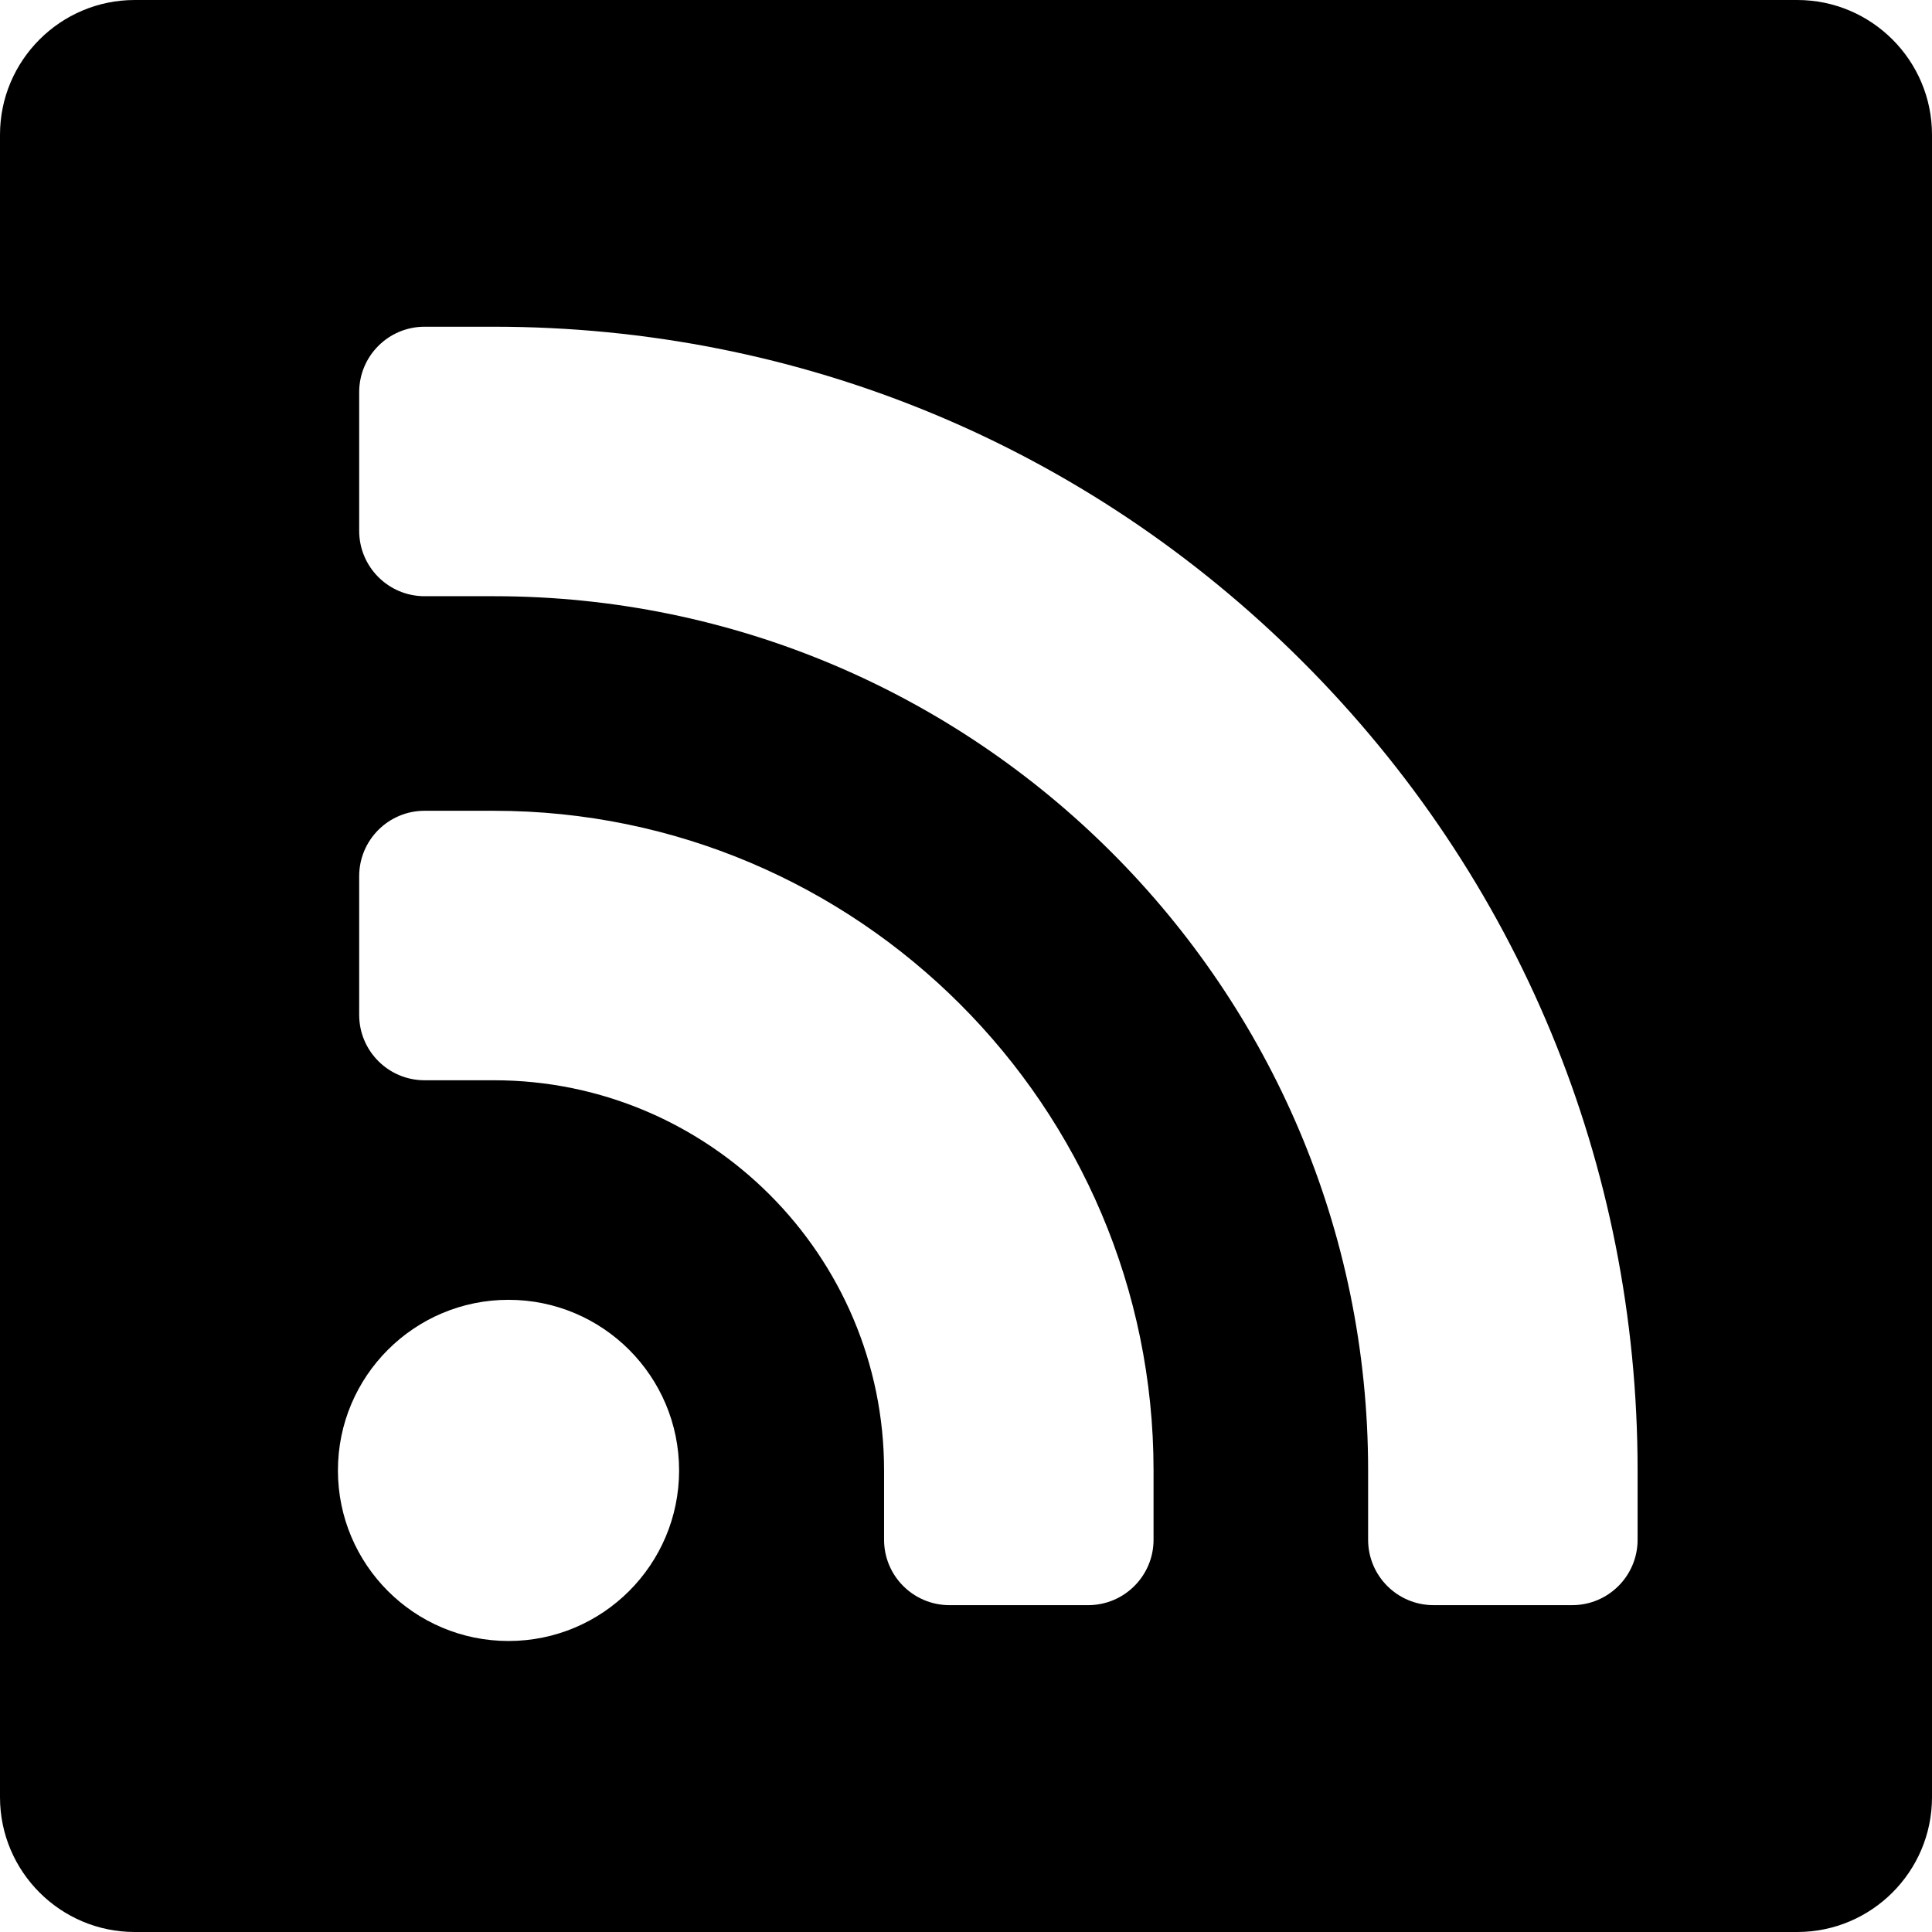
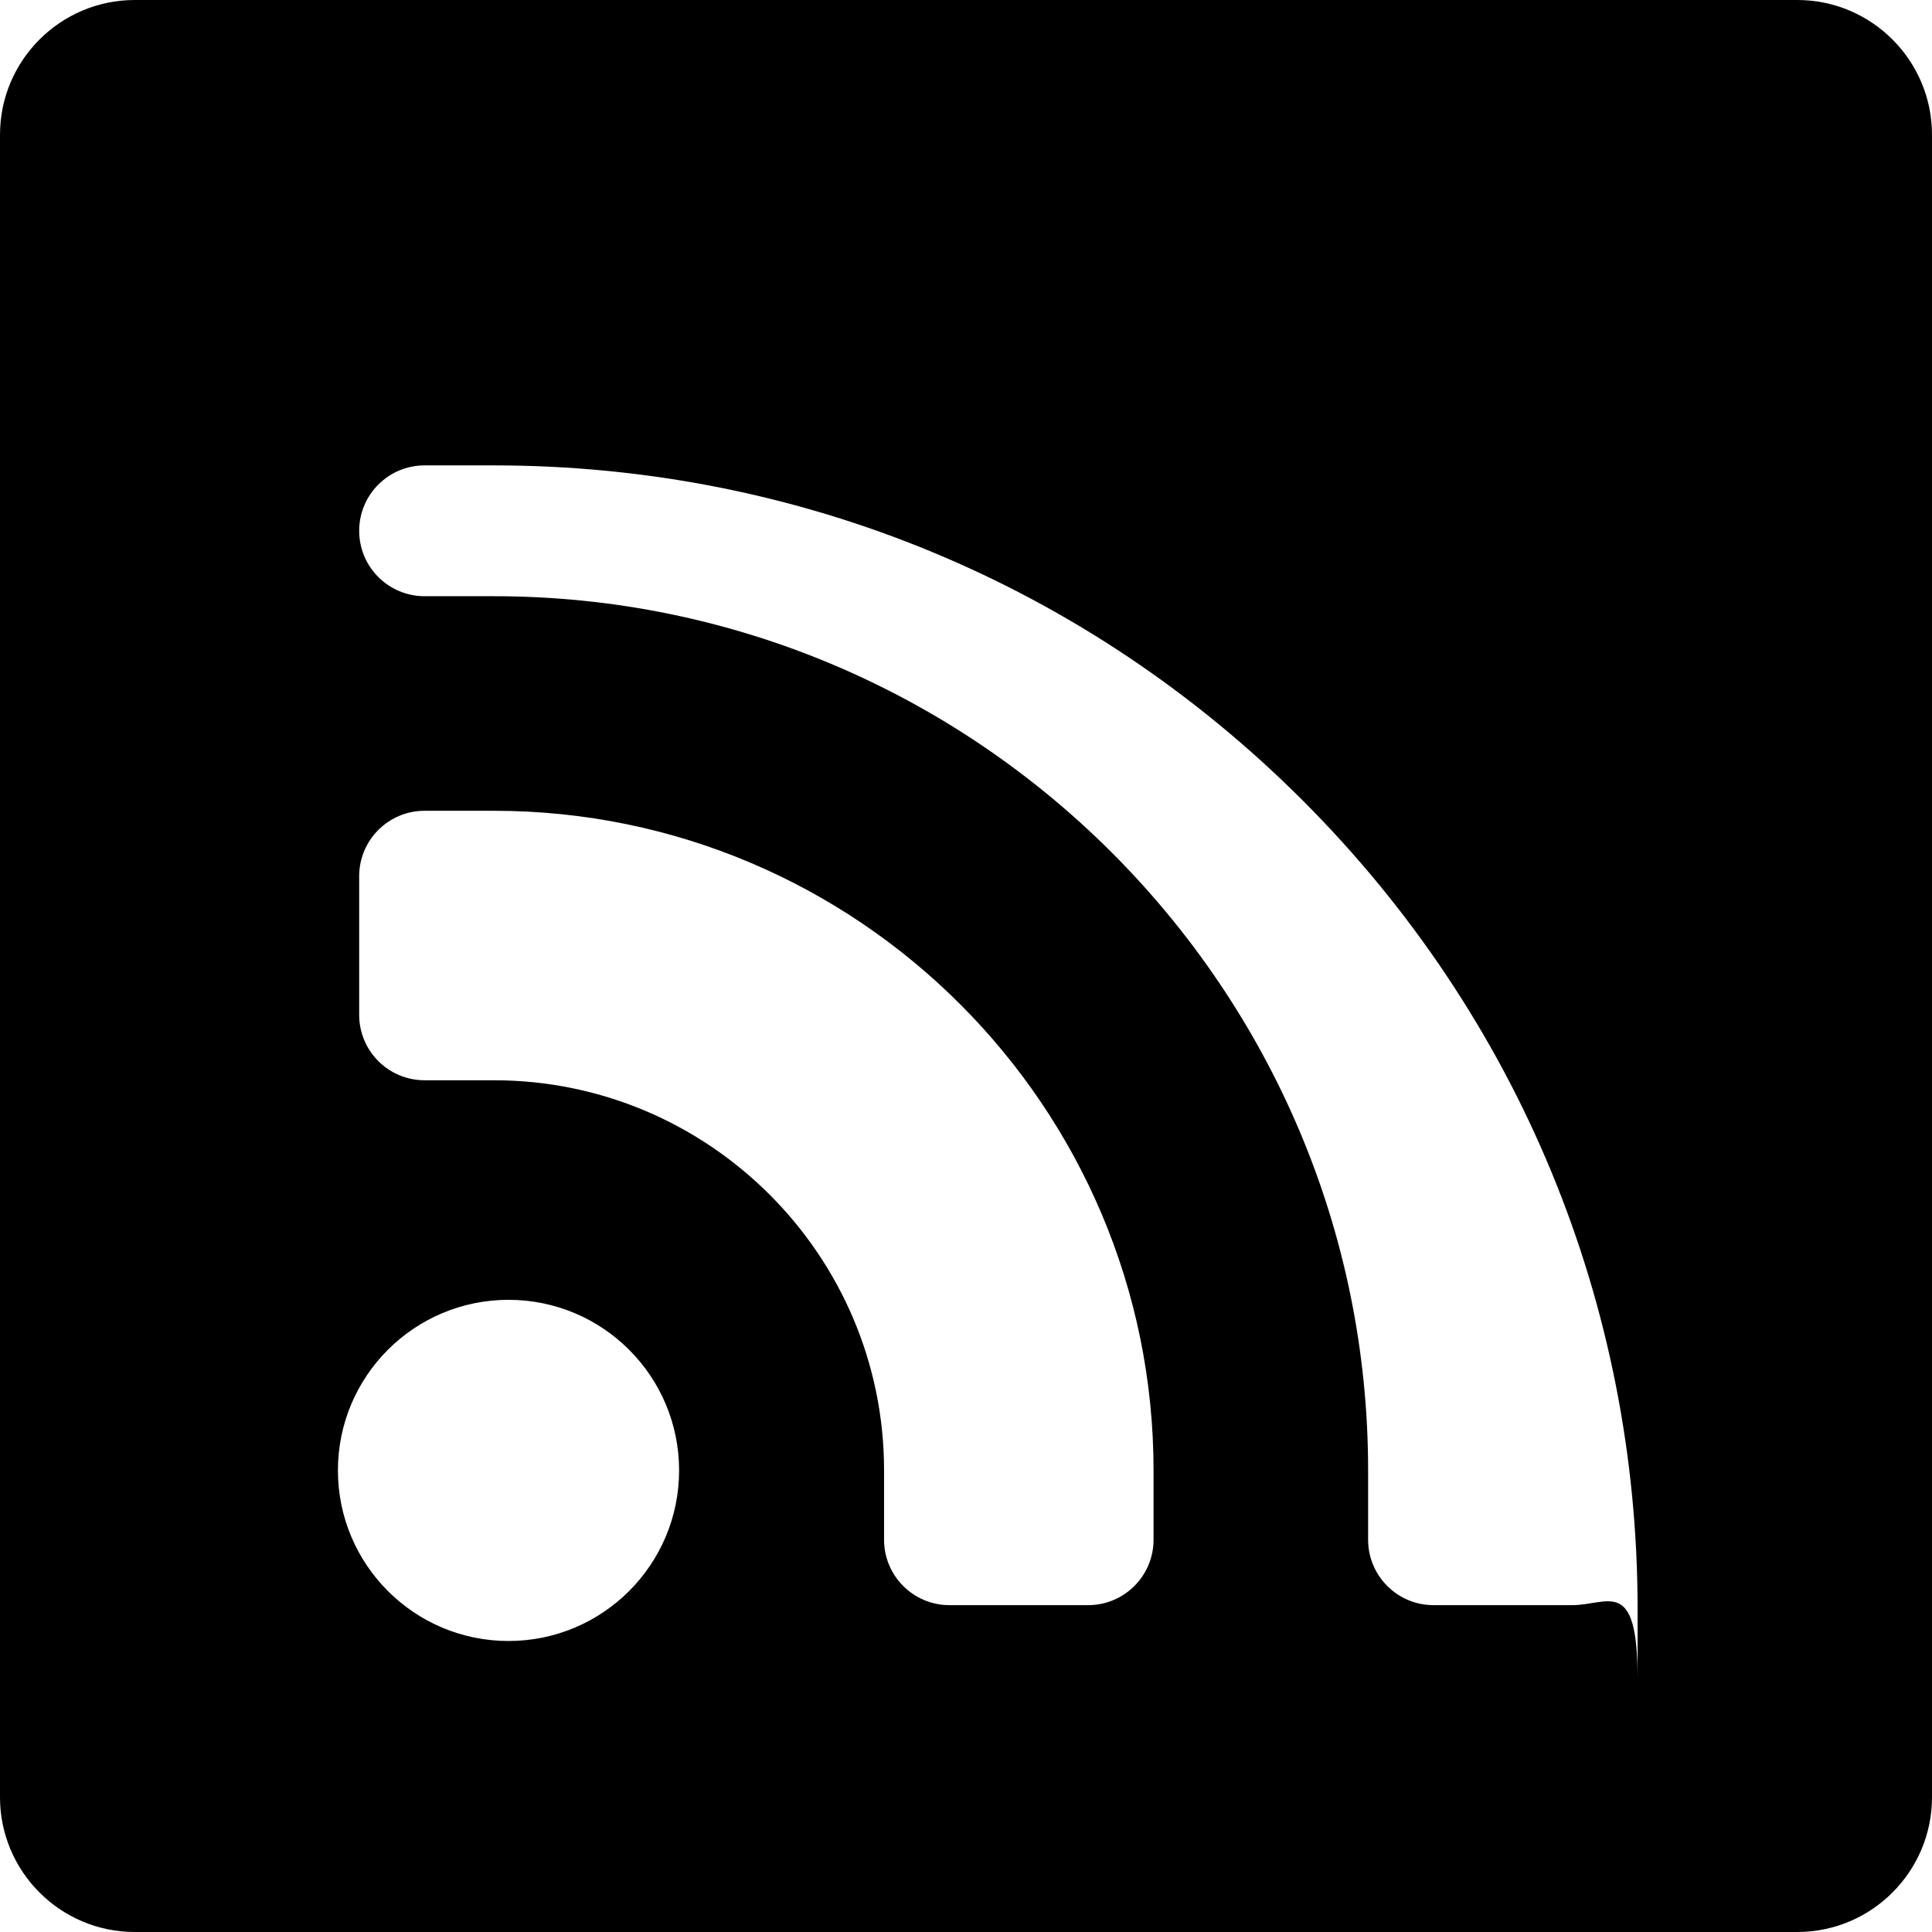
<svg xmlns="http://www.w3.org/2000/svg" fill="#000000" height="800px" width="800px" version="1.1" id="Layer_1" viewBox="0 0 512 512" xml:space="preserve">
  <g>
    <g>
-       <path d="M476.292,0H35.708C16.018,0,0,16.018,0,35.708v440.584C0,495.982,16.018,512,35.708,512h440.584    c19.69,0,35.708-16.018,35.708-35.708V35.708C512,16.018,495.982,0,476.292,0z M134.761,434.88    c-24.967,0-45.207-20.24-45.207-45.207c0-24.967,20.24-45.207,45.207-45.207c24.967,0,45.207,20.24,45.207,45.207    C179.968,414.64,159.728,434.88,134.761,434.88z M305.703,408.046c0,9.574-7.762,17.335-17.335,17.335h-36.747    c-9.574,0-17.334-7.76-17.334-17.335v-18.374c0-57.01-46.381-103.39-103.391-103.39h-18.374c-9.574,0-17.334-7.76-17.334-17.334    v-36.747c0-9.574,7.762-17.334,17.334-17.334h18.374c96.388,0,174.807,78.418,174.807,174.807V408.046z M416.647,425.381h-36.747    c-9.574,0-17.335-7.76-17.335-17.335v-18.374c0-127.743-103.926-231.669-231.669-231.669h-18.374    c-9.574,0-17.334-7.76-17.334-17.334v-36.747c0-9.574,7.762-17.334,17.334-17.334h18.374c80.958,0,157.069,31.526,214.313,88.772    s88.772,133.357,88.772,214.313v18.373h0.001C433.983,417.62,426.221,425.381,416.647,425.381z" />
+       <path d="M476.292,0H35.708C16.018,0,0,16.018,0,35.708v440.584C0,495.982,16.018,512,35.708,512h440.584    c19.69,0,35.708-16.018,35.708-35.708V35.708C512,16.018,495.982,0,476.292,0z M134.761,434.88    c-24.967,0-45.207-20.24-45.207-45.207c0-24.967,20.24-45.207,45.207-45.207c24.967,0,45.207,20.24,45.207,45.207    C179.968,414.64,159.728,434.88,134.761,434.88z M305.703,408.046c0,9.574-7.762,17.335-17.335,17.335h-36.747    c-9.574,0-17.334-7.76-17.334-17.335v-18.374c0-57.01-46.381-103.39-103.391-103.39h-18.374c-9.574,0-17.334-7.76-17.334-17.334    v-36.747c0-9.574,7.762-17.334,17.334-17.334h18.374c96.388,0,174.807,78.418,174.807,174.807V408.046z M416.647,425.381h-36.747    c-9.574,0-17.335-7.76-17.335-17.335v-18.374c0-127.743-103.926-231.669-231.669-231.669h-18.374    c-9.574,0-17.334-7.76-17.334-17.334c0-9.574,7.762-17.334,17.334-17.334h18.374c80.958,0,157.069,31.526,214.313,88.772    s88.772,133.357,88.772,214.313v18.373h0.001C433.983,417.62,426.221,425.381,416.647,425.381z" />
    </g>
  </g>
</svg>